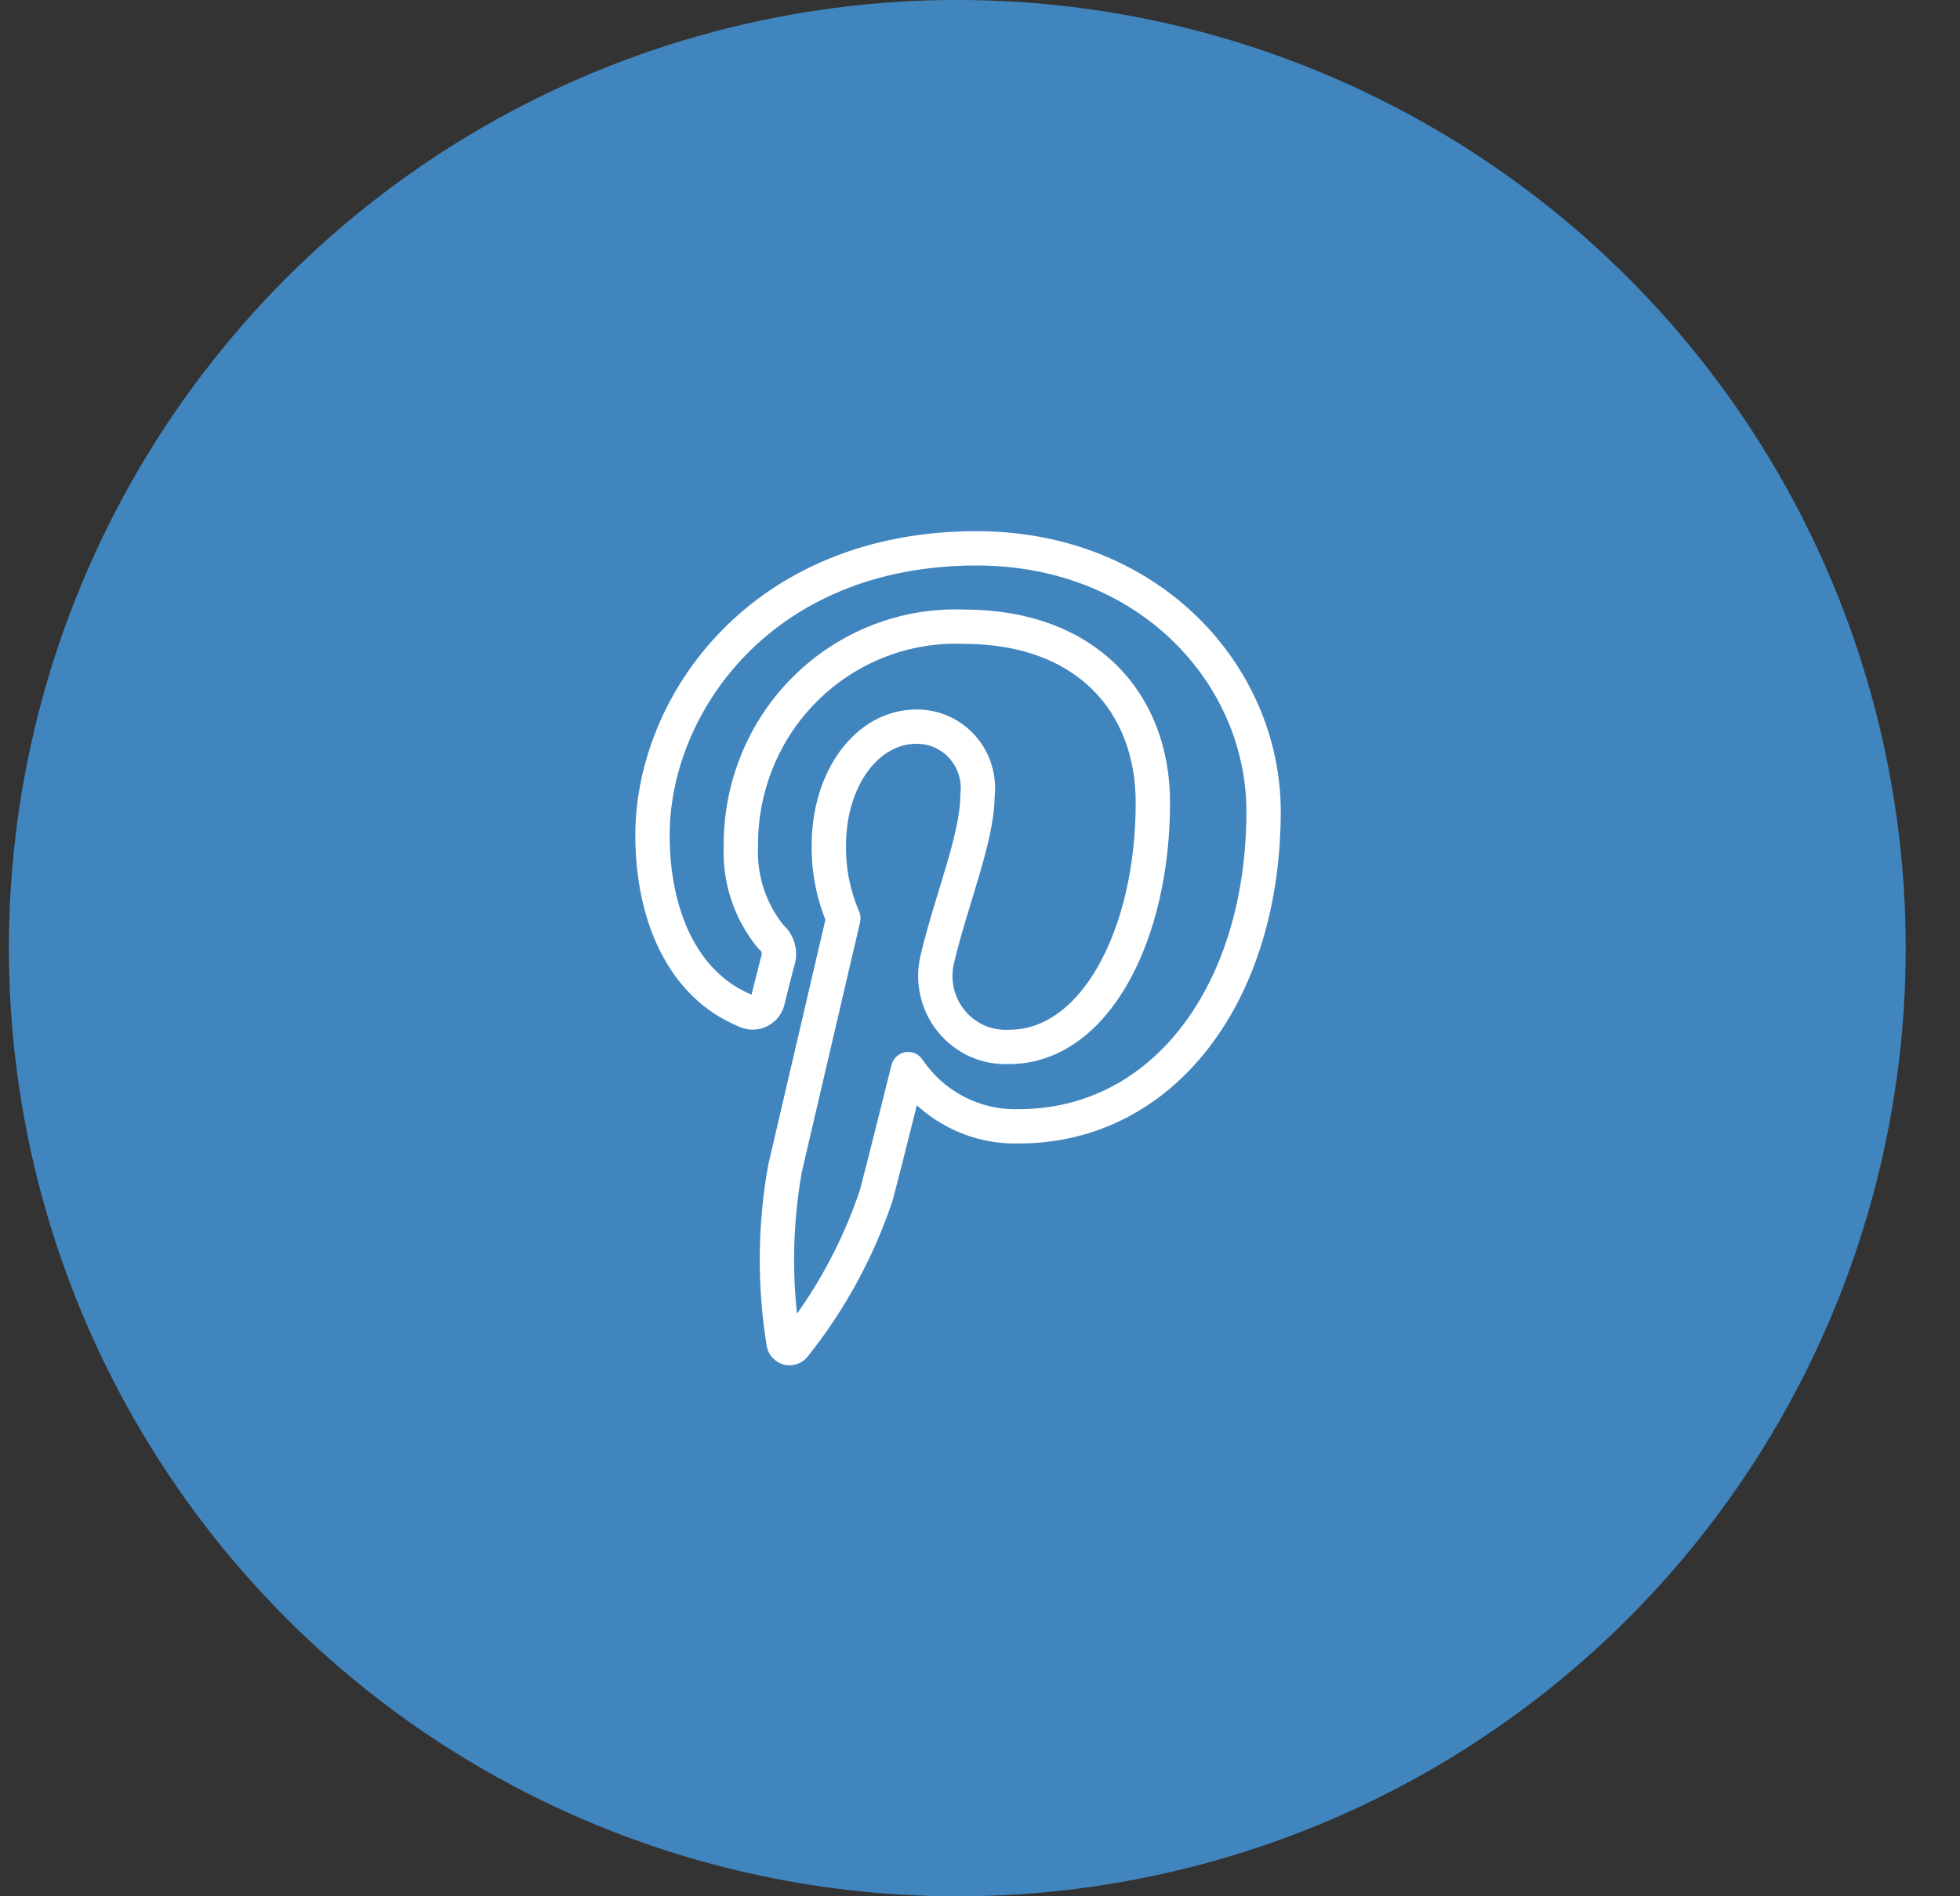
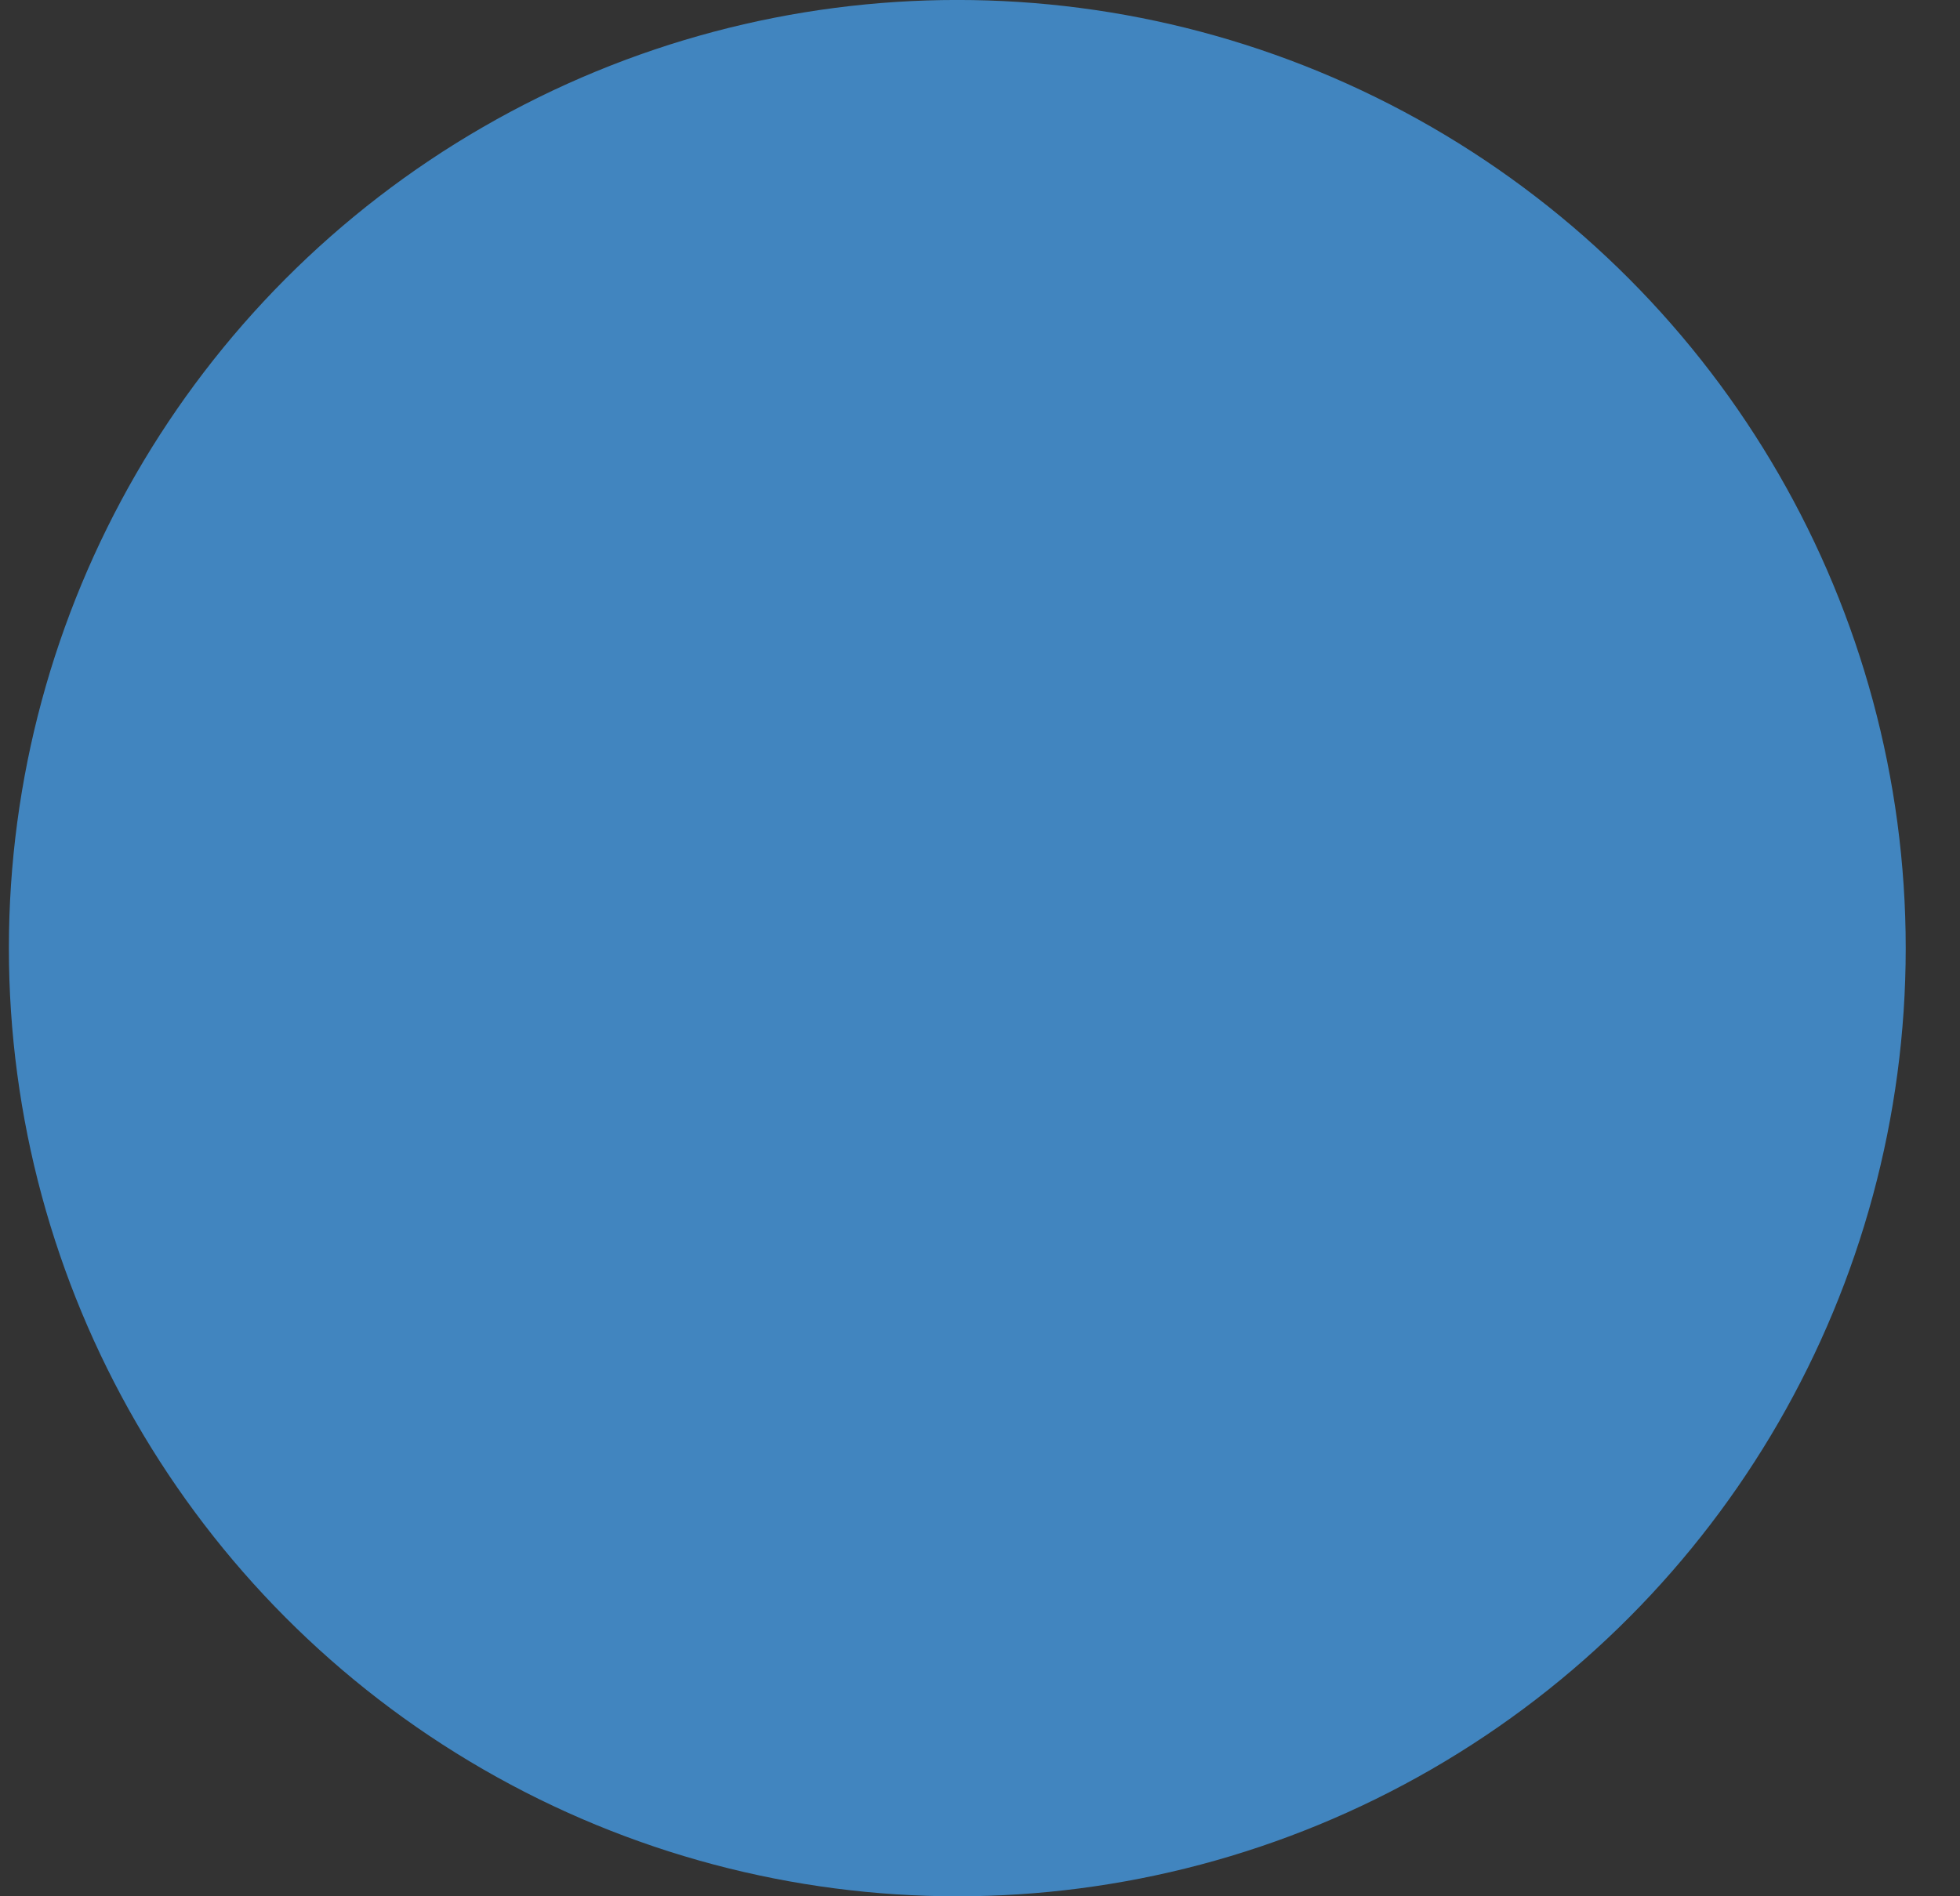
<svg xmlns="http://www.w3.org/2000/svg" width="31" height="30" viewBox="0 0 31 30" fill="none">
  <rect x="0" y="0" width="31" height="30" fill="#333333" stroke="none" />
  <circle cx="15.141" cy="15" r="14.667" fill="#4185BF" stroke="#4185BF" stroke-width="0.667" />
  <g clip-path="url(#clip0)">
-     <path d="M15.444 8.675C12.036 8.675 10.32 11.15 10.32 13.214C10.32 14.464 10.788 15.579 11.789 15.989C11.824 16.008 11.862 16.018 11.901 16.018C11.941 16.019 11.979 16.01 12.014 15.992C12.05 15.975 12.08 15.948 12.103 15.916C12.126 15.884 12.142 15.847 12.148 15.808C12.181 15.681 12.26 15.359 12.295 15.224C12.323 15.155 12.328 15.078 12.309 15.005C12.291 14.932 12.249 14.867 12.192 14.82C11.865 14.421 11.696 13.913 11.718 13.395C11.713 12.928 11.801 12.466 11.978 12.034C12.154 11.603 12.415 11.213 12.746 10.888C13.076 10.562 13.468 10.308 13.898 10.141C14.328 9.973 14.787 9.897 15.248 9.915C17.174 9.915 18.234 11.107 18.234 12.699C18.234 14.794 17.318 16.563 15.959 16.563C15.786 16.571 15.613 16.539 15.454 16.468C15.295 16.396 15.155 16.288 15.045 16.153C14.935 16.017 14.858 15.857 14.82 15.685C14.782 15.514 14.784 15.335 14.827 15.165C15.044 14.244 15.46 13.252 15.46 12.587C15.477 12.449 15.464 12.309 15.423 12.177C15.382 12.044 15.313 11.922 15.221 11.819C15.13 11.716 15.017 11.633 14.892 11.578C14.766 11.522 14.63 11.494 14.493 11.496C13.726 11.496 13.109 12.3 13.109 13.377C13.104 13.772 13.183 14.164 13.339 14.527L12.416 18.486C12.253 19.399 12.246 20.333 12.394 21.247C12.397 21.266 12.405 21.284 12.418 21.297C12.431 21.311 12.447 21.321 12.465 21.326C12.483 21.33 12.502 21.329 12.52 21.323C12.538 21.317 12.553 21.305 12.564 21.29C13.13 20.581 13.569 19.775 13.859 18.912C13.947 18.588 14.364 16.914 14.364 16.914C14.558 17.201 14.82 17.435 15.126 17.593C15.432 17.751 15.772 17.829 16.116 17.819C18.421 17.817 19.985 15.688 19.985 12.838C19.985 10.683 18.183 8.675 15.444 8.675Z" stroke="white" stroke-width="0.543" stroke-linecap="round" stroke-linejoin="round" />
+     <path d="M15.444 8.675C12.036 8.675 10.32 11.15 10.32 13.214C10.32 14.464 10.788 15.579 11.789 15.989C11.824 16.008 11.862 16.018 11.901 16.018C11.941 16.019 11.979 16.01 12.014 15.992C12.05 15.975 12.08 15.948 12.103 15.916C12.126 15.884 12.142 15.847 12.148 15.808C12.181 15.681 12.26 15.359 12.295 15.224C12.323 15.155 12.328 15.078 12.309 15.005C12.291 14.932 12.249 14.867 12.192 14.82C11.865 14.421 11.696 13.913 11.718 13.395C11.713 12.928 11.801 12.466 11.978 12.034C12.154 11.603 12.415 11.213 12.746 10.888C13.076 10.562 13.468 10.308 13.898 10.141C14.328 9.973 14.787 9.897 15.248 9.915C17.174 9.915 18.234 11.107 18.234 12.699C18.234 14.794 17.318 16.563 15.959 16.563C15.786 16.571 15.613 16.539 15.454 16.468C15.295 16.396 15.155 16.288 15.045 16.153C14.935 16.017 14.858 15.857 14.82 15.685C15.044 14.244 15.46 13.252 15.46 12.587C15.477 12.449 15.464 12.309 15.423 12.177C15.382 12.044 15.313 11.922 15.221 11.819C15.13 11.716 15.017 11.633 14.892 11.578C14.766 11.522 14.63 11.494 14.493 11.496C13.726 11.496 13.109 12.3 13.109 13.377C13.104 13.772 13.183 14.164 13.339 14.527L12.416 18.486C12.253 19.399 12.246 20.333 12.394 21.247C12.397 21.266 12.405 21.284 12.418 21.297C12.431 21.311 12.447 21.321 12.465 21.326C12.483 21.33 12.502 21.329 12.52 21.323C12.538 21.317 12.553 21.305 12.564 21.29C13.13 20.581 13.569 19.775 13.859 18.912C13.947 18.588 14.364 16.914 14.364 16.914C14.558 17.201 14.82 17.435 15.126 17.593C15.432 17.751 15.772 17.829 16.116 17.819C18.421 17.817 19.985 15.688 19.985 12.838C19.985 10.683 18.183 8.675 15.444 8.675Z" stroke="white" stroke-width="0.543" stroke-linecap="round" stroke-linejoin="round" />
  </g>
  <defs>
    <clipPath id="clip0">
-       <rect width="13.031" height="13.2" fill="white" transform="translate(8.583 8.4)" />
-     </clipPath>
+       </clipPath>
  </defs>
</svg>